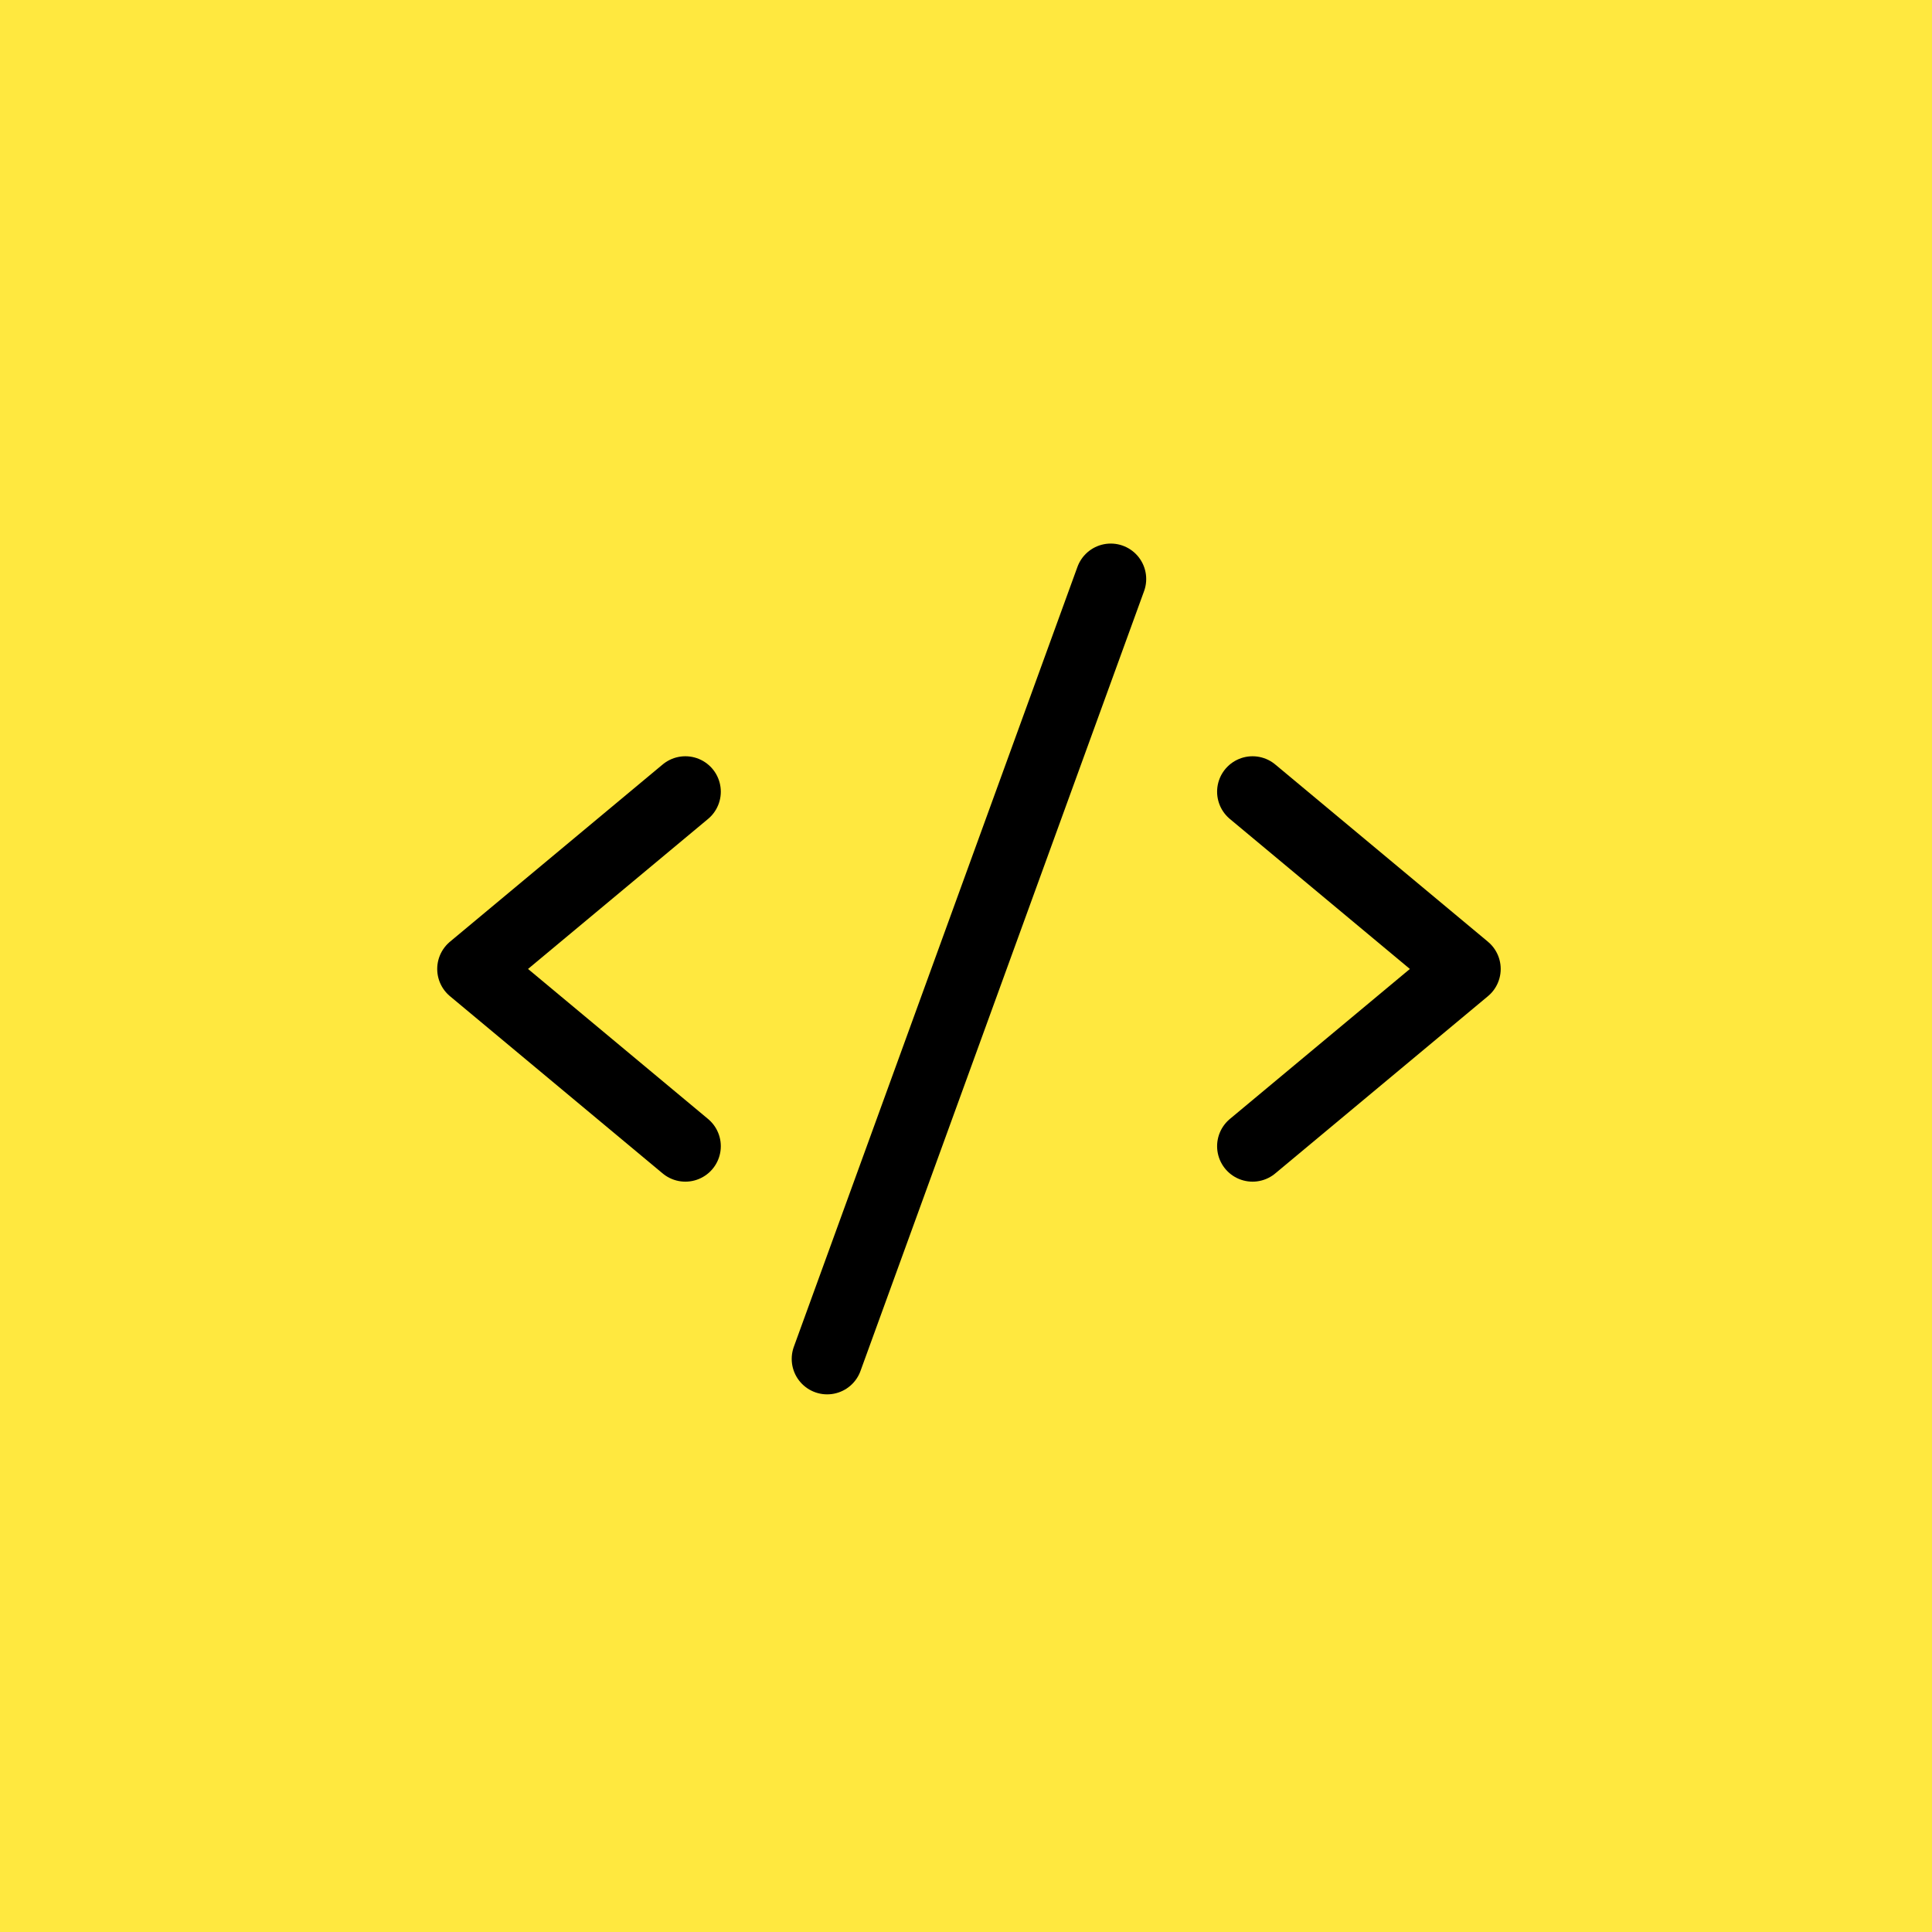
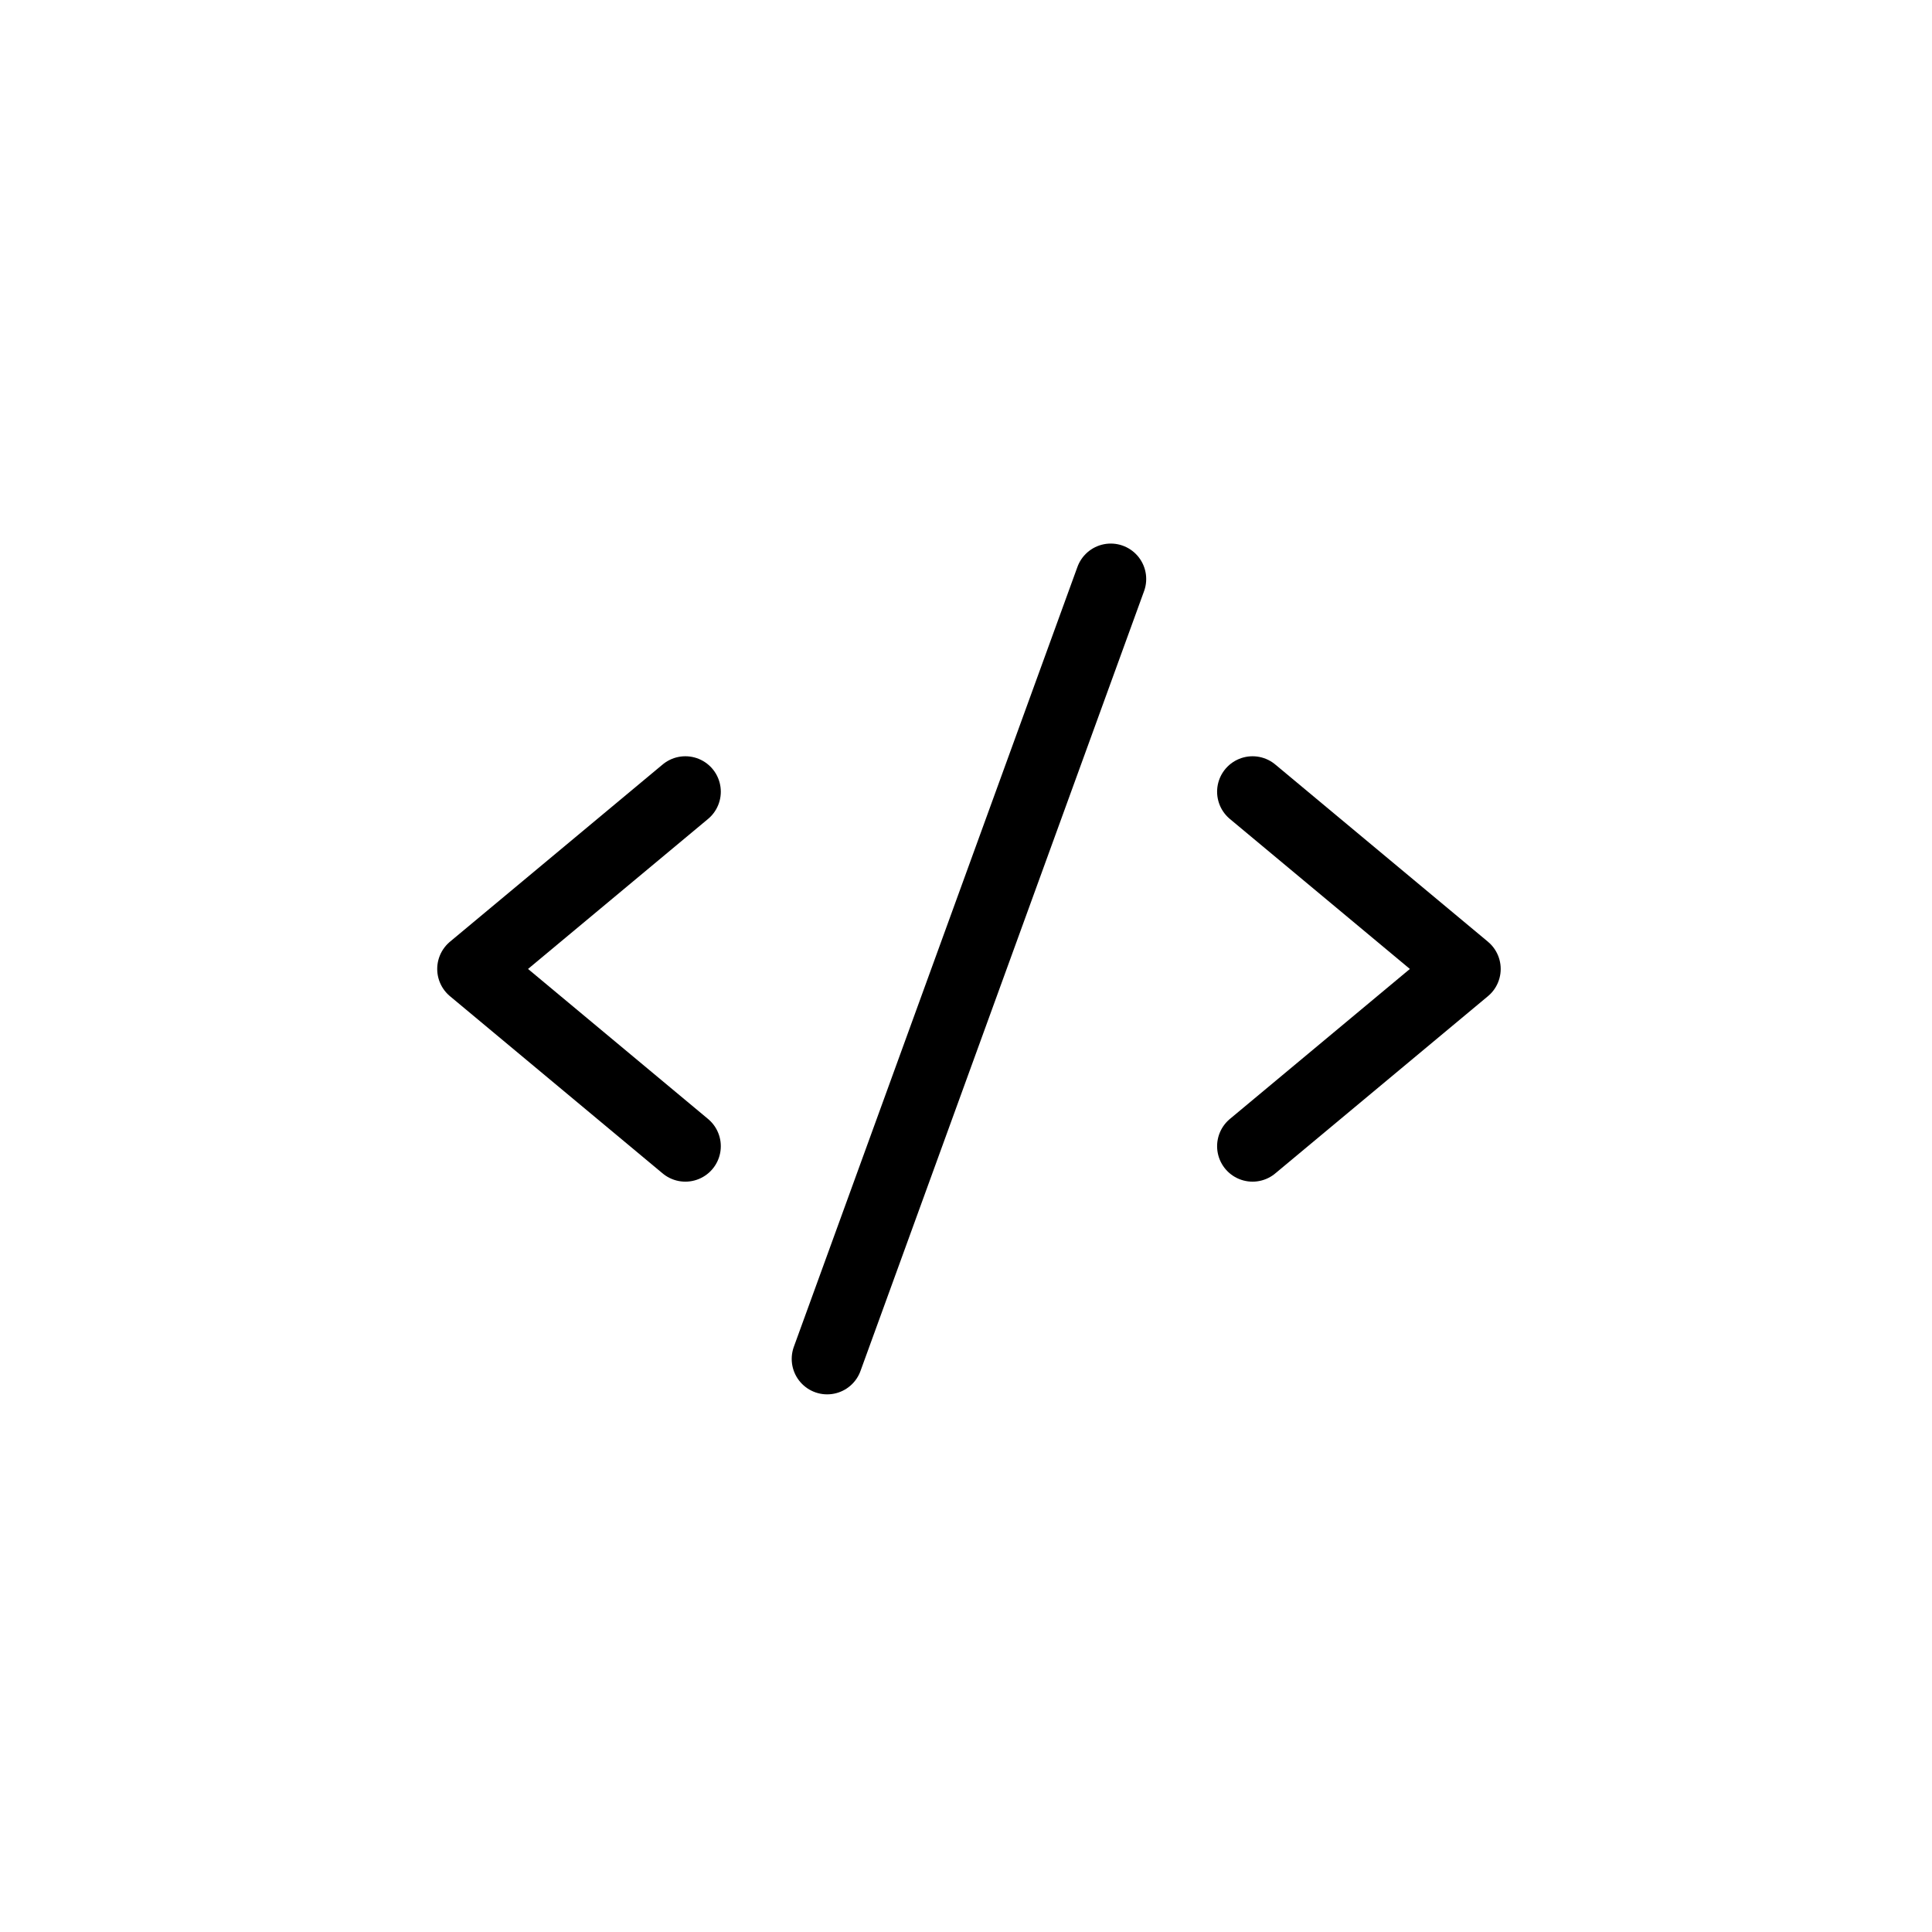
<svg xmlns="http://www.w3.org/2000/svg" width="327" height="327" fill="none" viewBox="0 0 327 327">
-   <path fill="#FFE83F" d="M0 0h327v327H0z" />
  <path stroke="#000" stroke-linecap="round" stroke-linejoin="round" stroke-width="12" d="m116 134-36 30 36 30m96-60 36 30-36 30m-24-96-48 132" />
</svg>